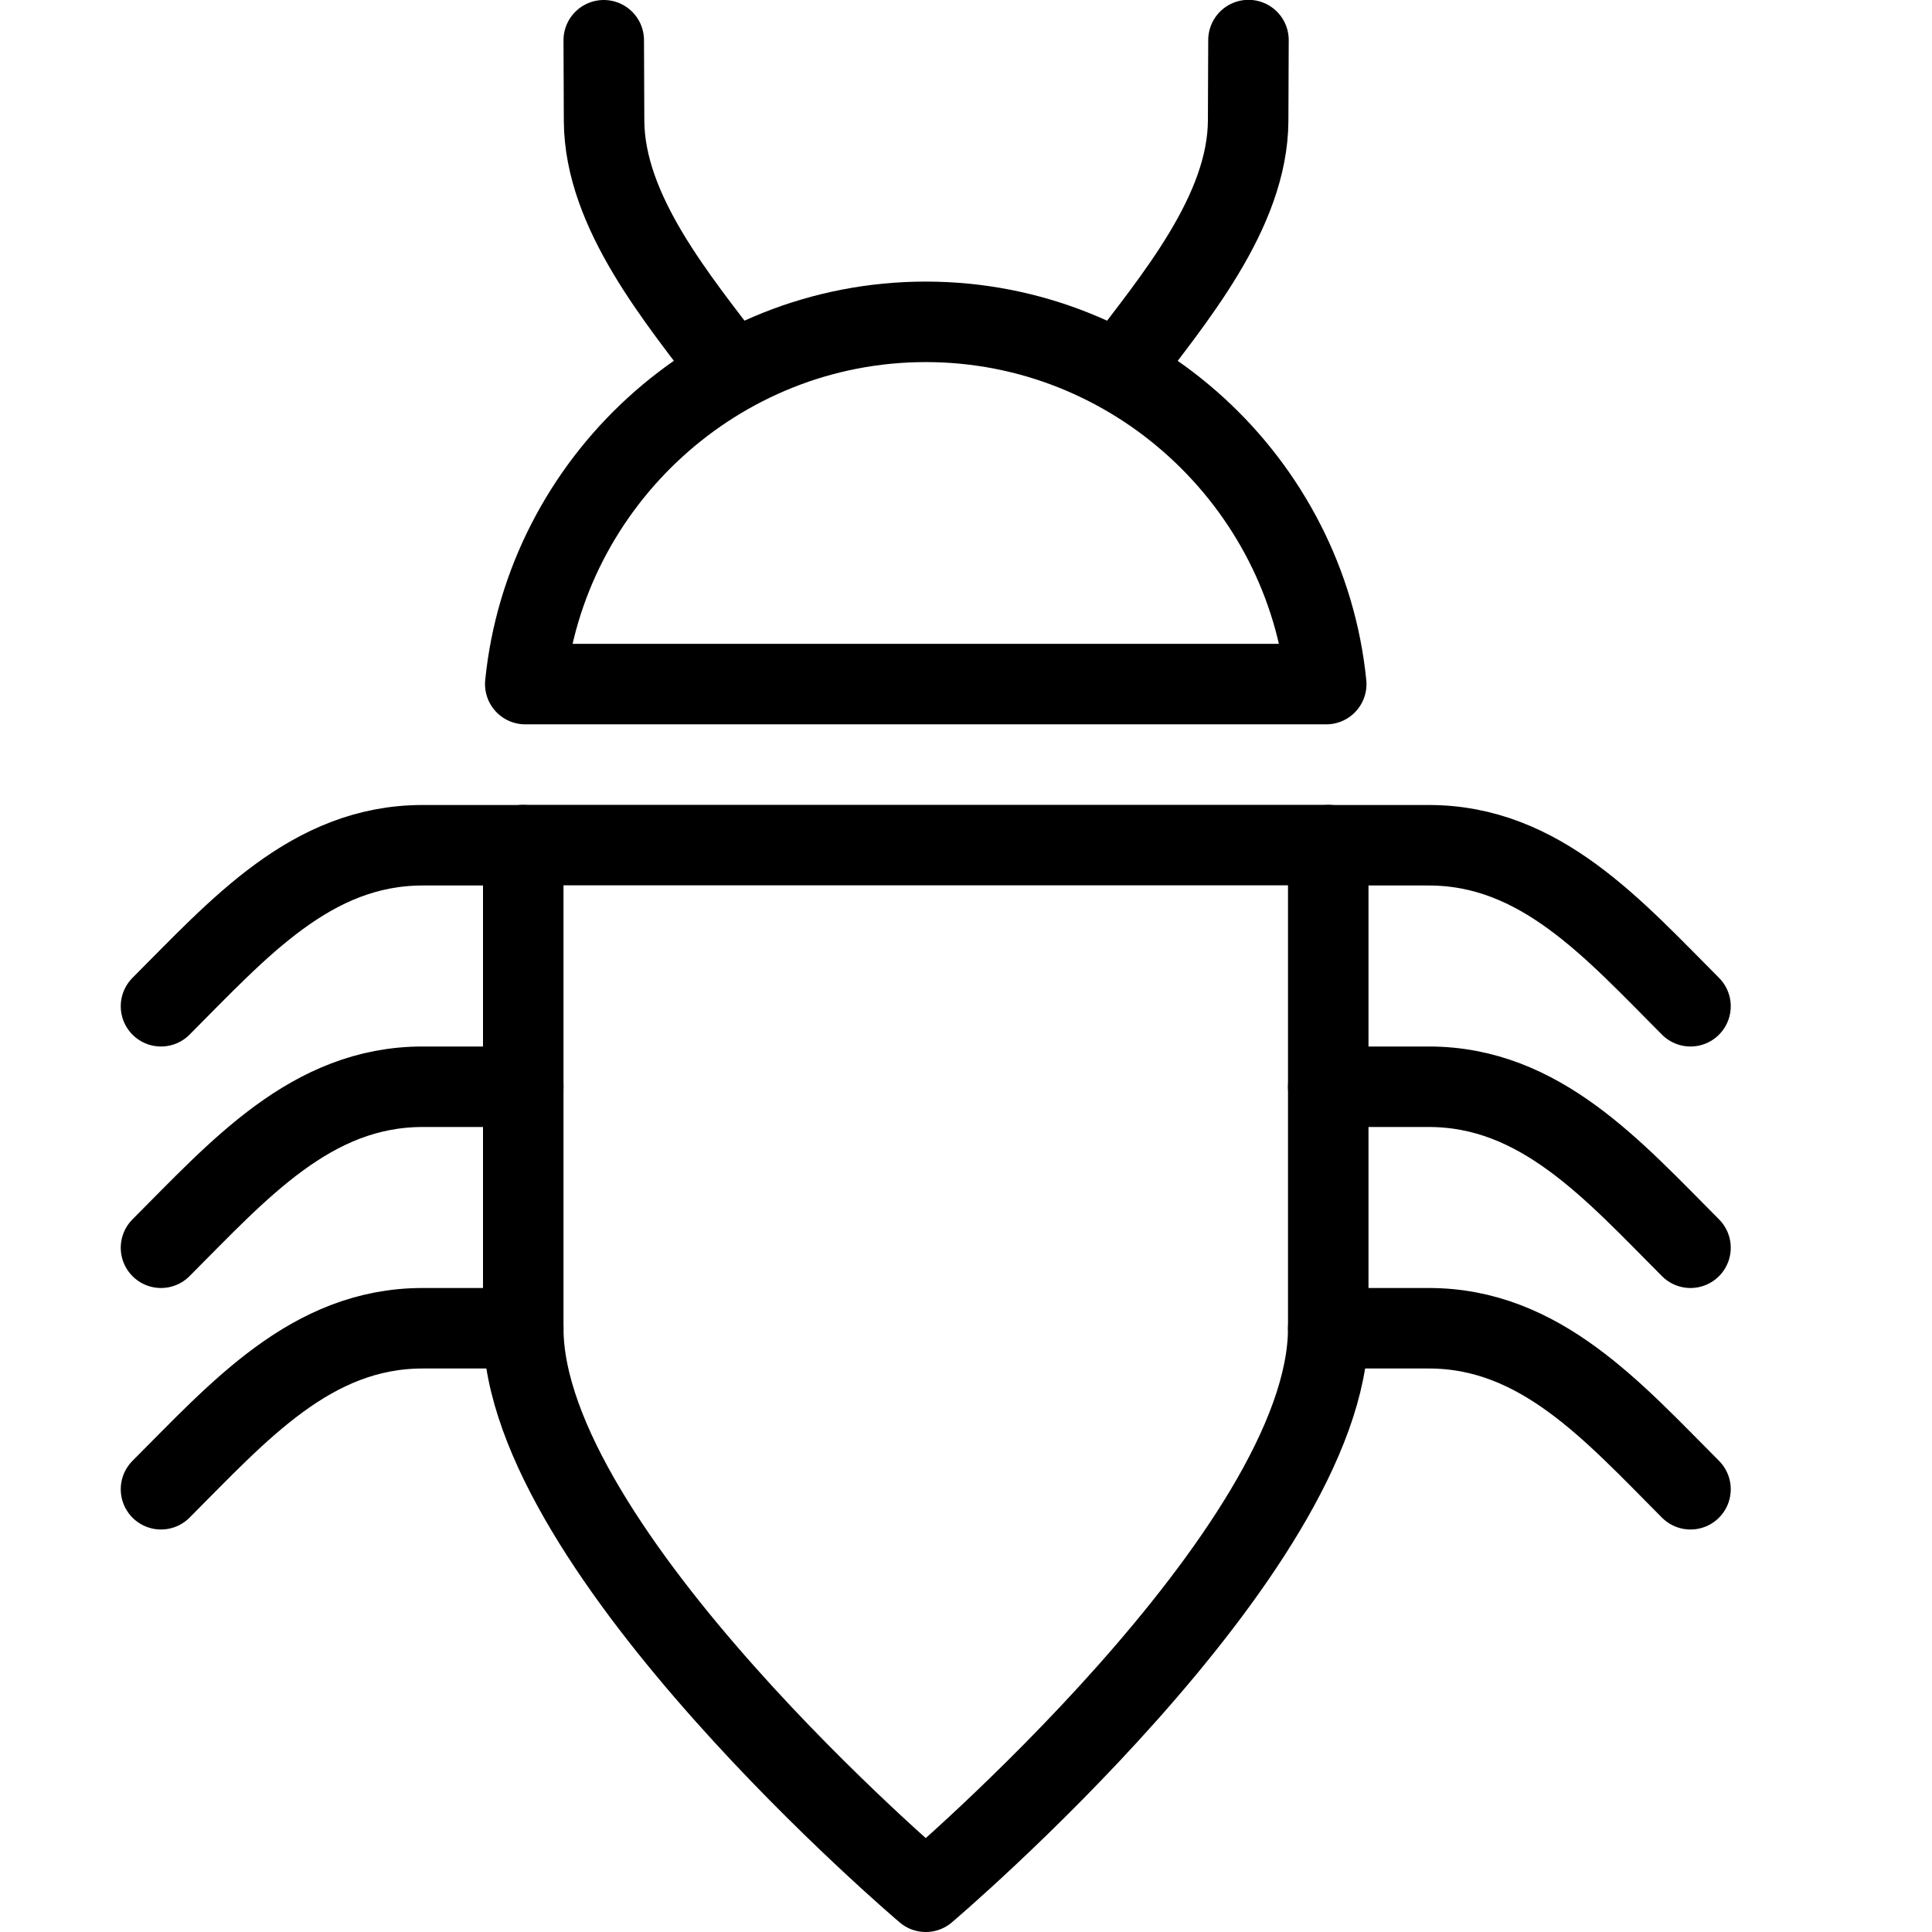
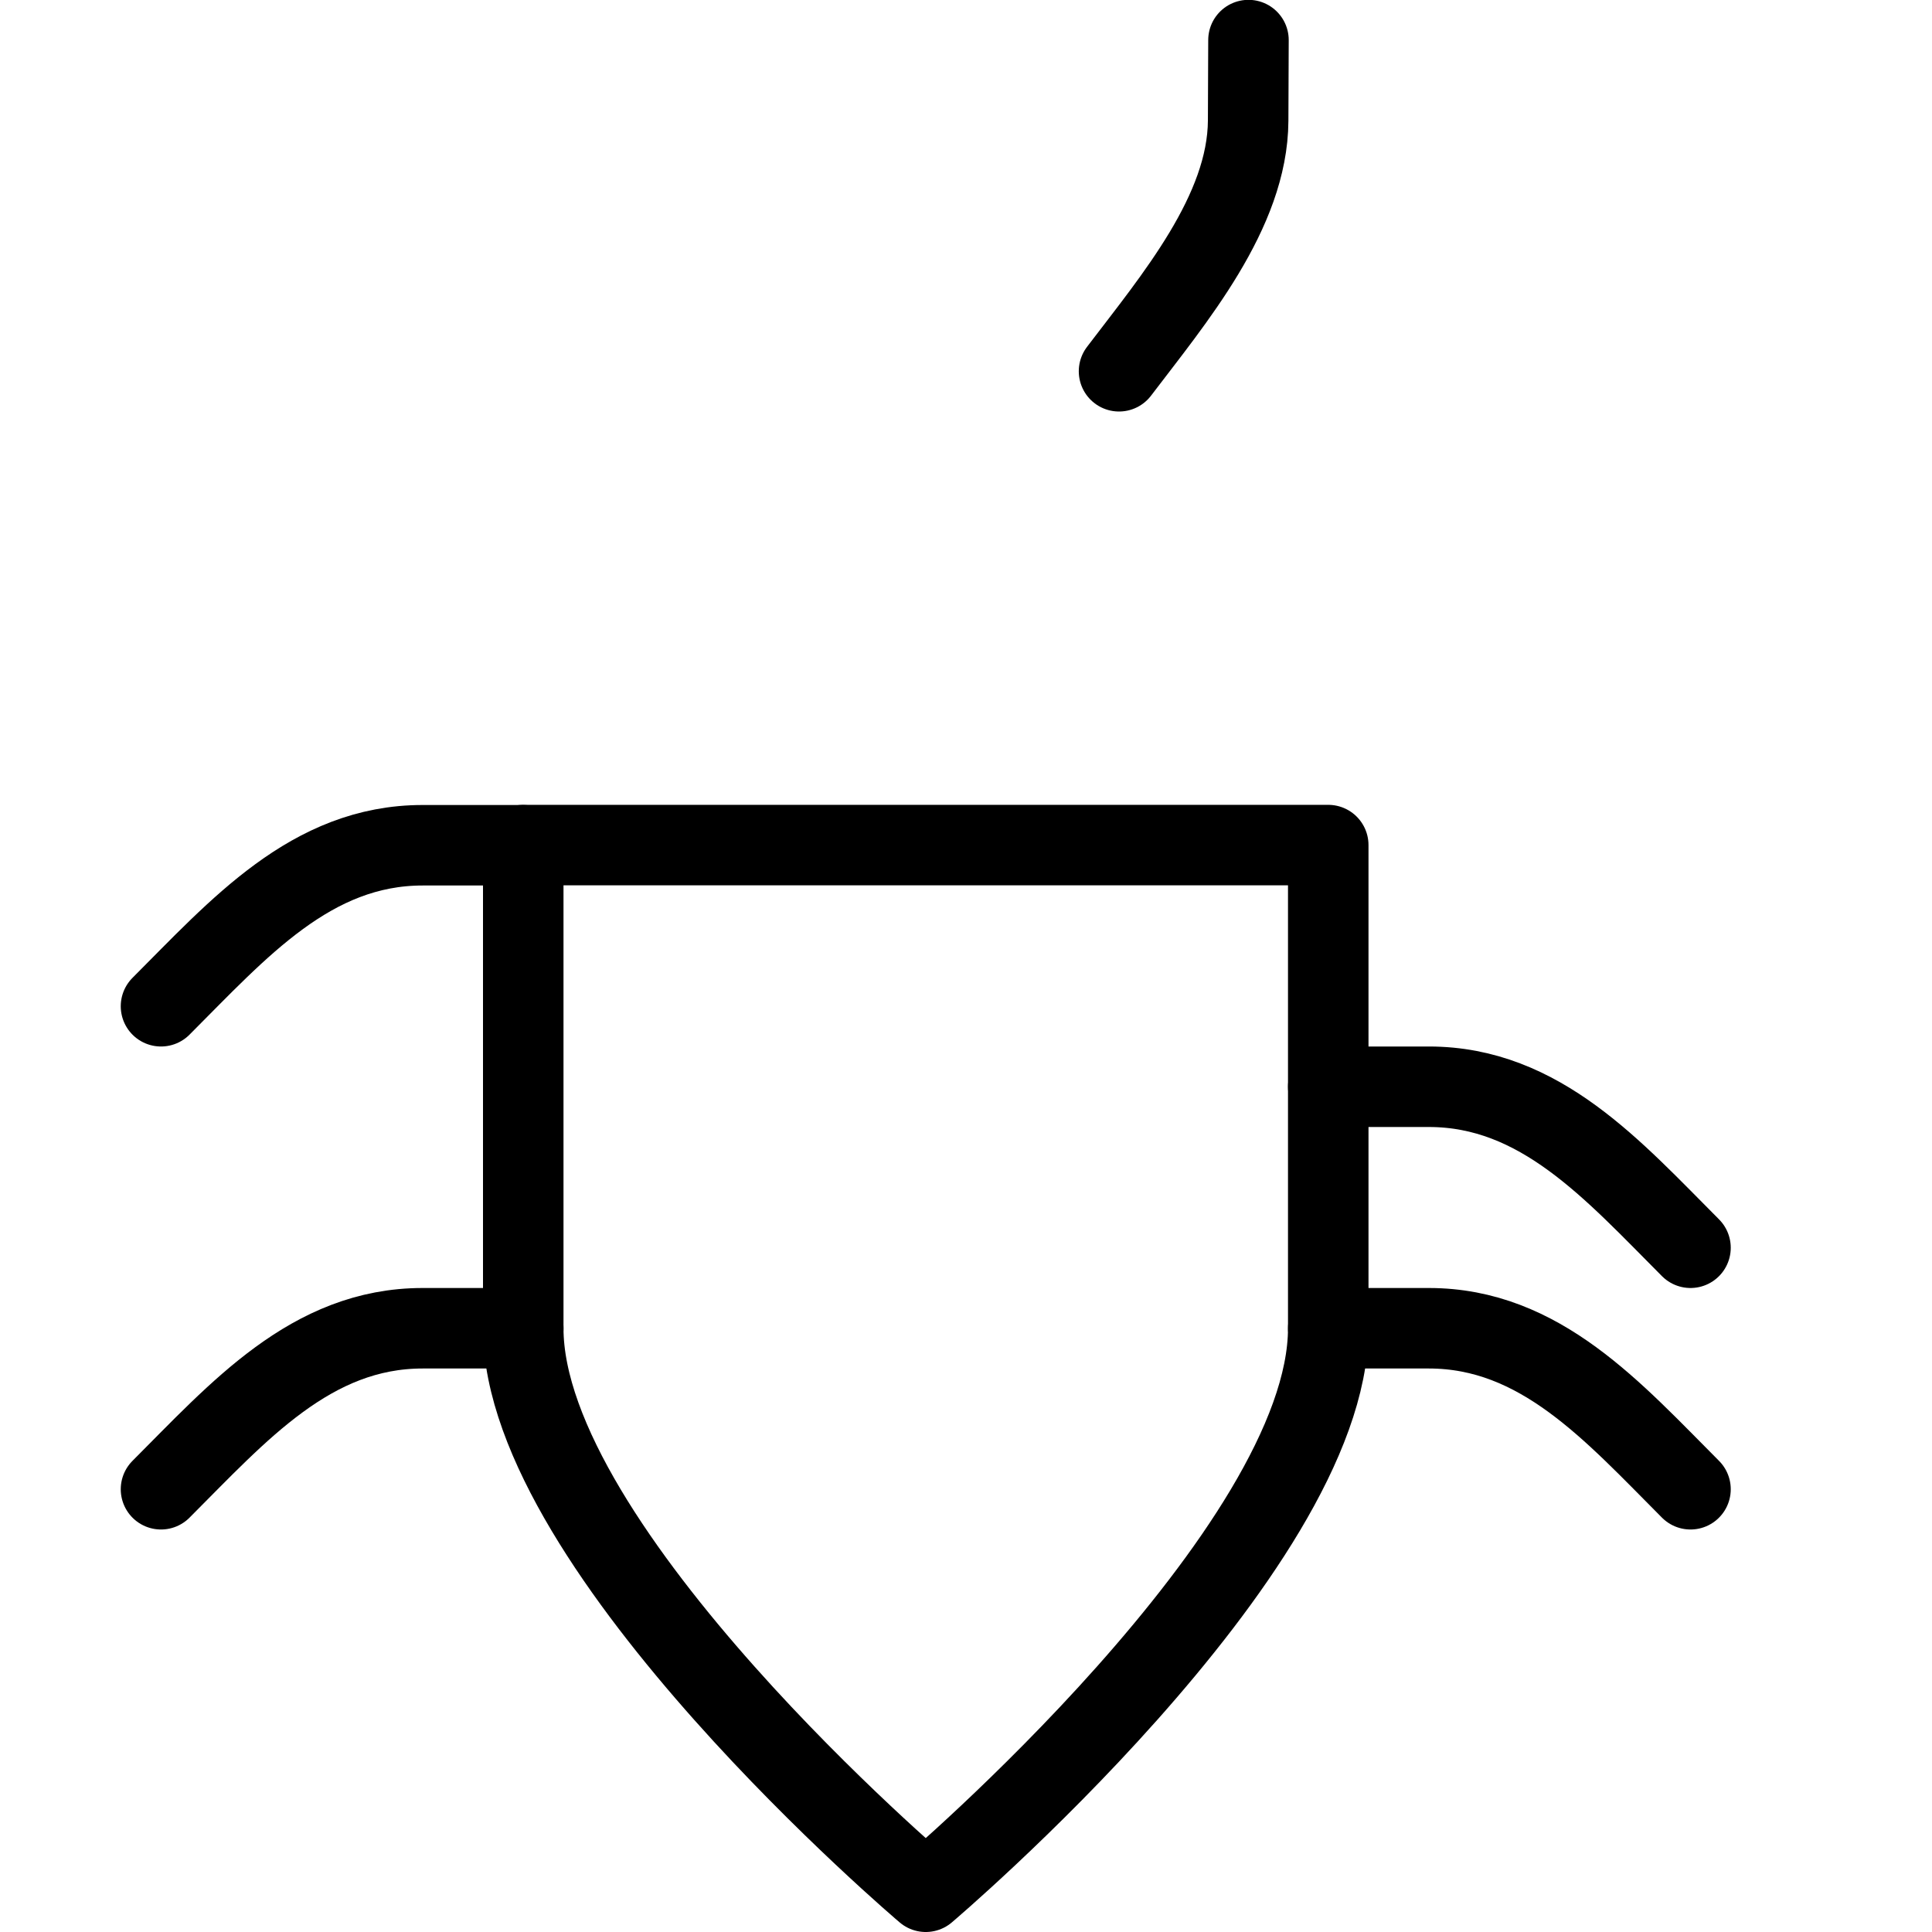
<svg xmlns="http://www.w3.org/2000/svg" version="1.1" x="0px" y="0px" width="24px" height="24px" viewBox="0 0 24 24" enable-background="new 0 0 24 24" xml:space="preserve">
  <g id="Outline_Icons">
    <g>
-       <path fill="none" stroke="#000000" stroke-linecap="round" stroke-linejoin="round" stroke-miterlimit="10" d="M16.475,8.498    c-0.251-2.5-2.382-4.5-4.975-4.5s-4.724,2-4.975,4.5H16.475z" />
-       <path fill="none" stroke="#000000" stroke-linecap="round" stroke-linejoin="round" stroke-miterlimit="10" d="M7.5,0.5    c0,0,0.002,0.45,0.004,1.001C7.51,2.635,8.42,3.717,9.1,4.612" />
      <path fill="none" stroke="#000000" stroke-linecap="round" stroke-linejoin="round" stroke-miterlimit="10" d="M15.509,0.498    c0,0-0.002,0.45-0.004,1.001c-0.006,1.135-0.922,2.215-1.604,3.113" />
      <path fill="none" stroke="#000000" stroke-linecap="round" stroke-linejoin="round" stroke-miterlimit="10" d="M6.5,10.498V16.5    c0,2.761,5,7,5,7s5-4.239,5-7v-6.002H6.5z" />
      <path fill="none" stroke="#000000" stroke-linecap="round" stroke-linejoin="round" stroke-miterlimit="10" d="M6.5,10.5    c0,0-0.562,0-1.25,0c-1.385,0-2.286,1.036-3.25,2" />
-       <path fill="none" stroke="#000000" stroke-linecap="round" stroke-linejoin="round" stroke-miterlimit="10" d="M6.5,13.5    c0,0-0.562,0-1.25,0c-1.385,0-2.286,1.036-3.25,2" />
      <path fill="none" stroke="#000000" stroke-linecap="round" stroke-linejoin="round" stroke-miterlimit="10" d="M6.5,16.5    c0,0-0.562,0-1.25,0c-1.385,0-2.286,1.036-3.25,2" />
-       <path fill="none" stroke="#000000" stroke-linecap="round" stroke-linejoin="round" stroke-miterlimit="10" d="M16.5,10.5    c0,0,0.562,0,1.25,0c1.384,0,2.291,1.039,3.25,2" />
      <path fill="none" stroke="#000000" stroke-linecap="round" stroke-linejoin="round" stroke-miterlimit="10" d="M16.5,13.5    c0,0,0.562,0,1.25,0c1.384,0,2.291,1.039,3.25,2" />
      <path fill="none" stroke="#000000" stroke-linecap="round" stroke-linejoin="round" stroke-miterlimit="10" d="M16.5,16.5    c0,0,0.562,0,1.25,0c1.384,0,2.291,1.039,3.25,2" />
    </g>
  </g>
  <g id="Invisible_Shape">
    <rect fill="none" width="24" height="24" />
  </g>
</svg>